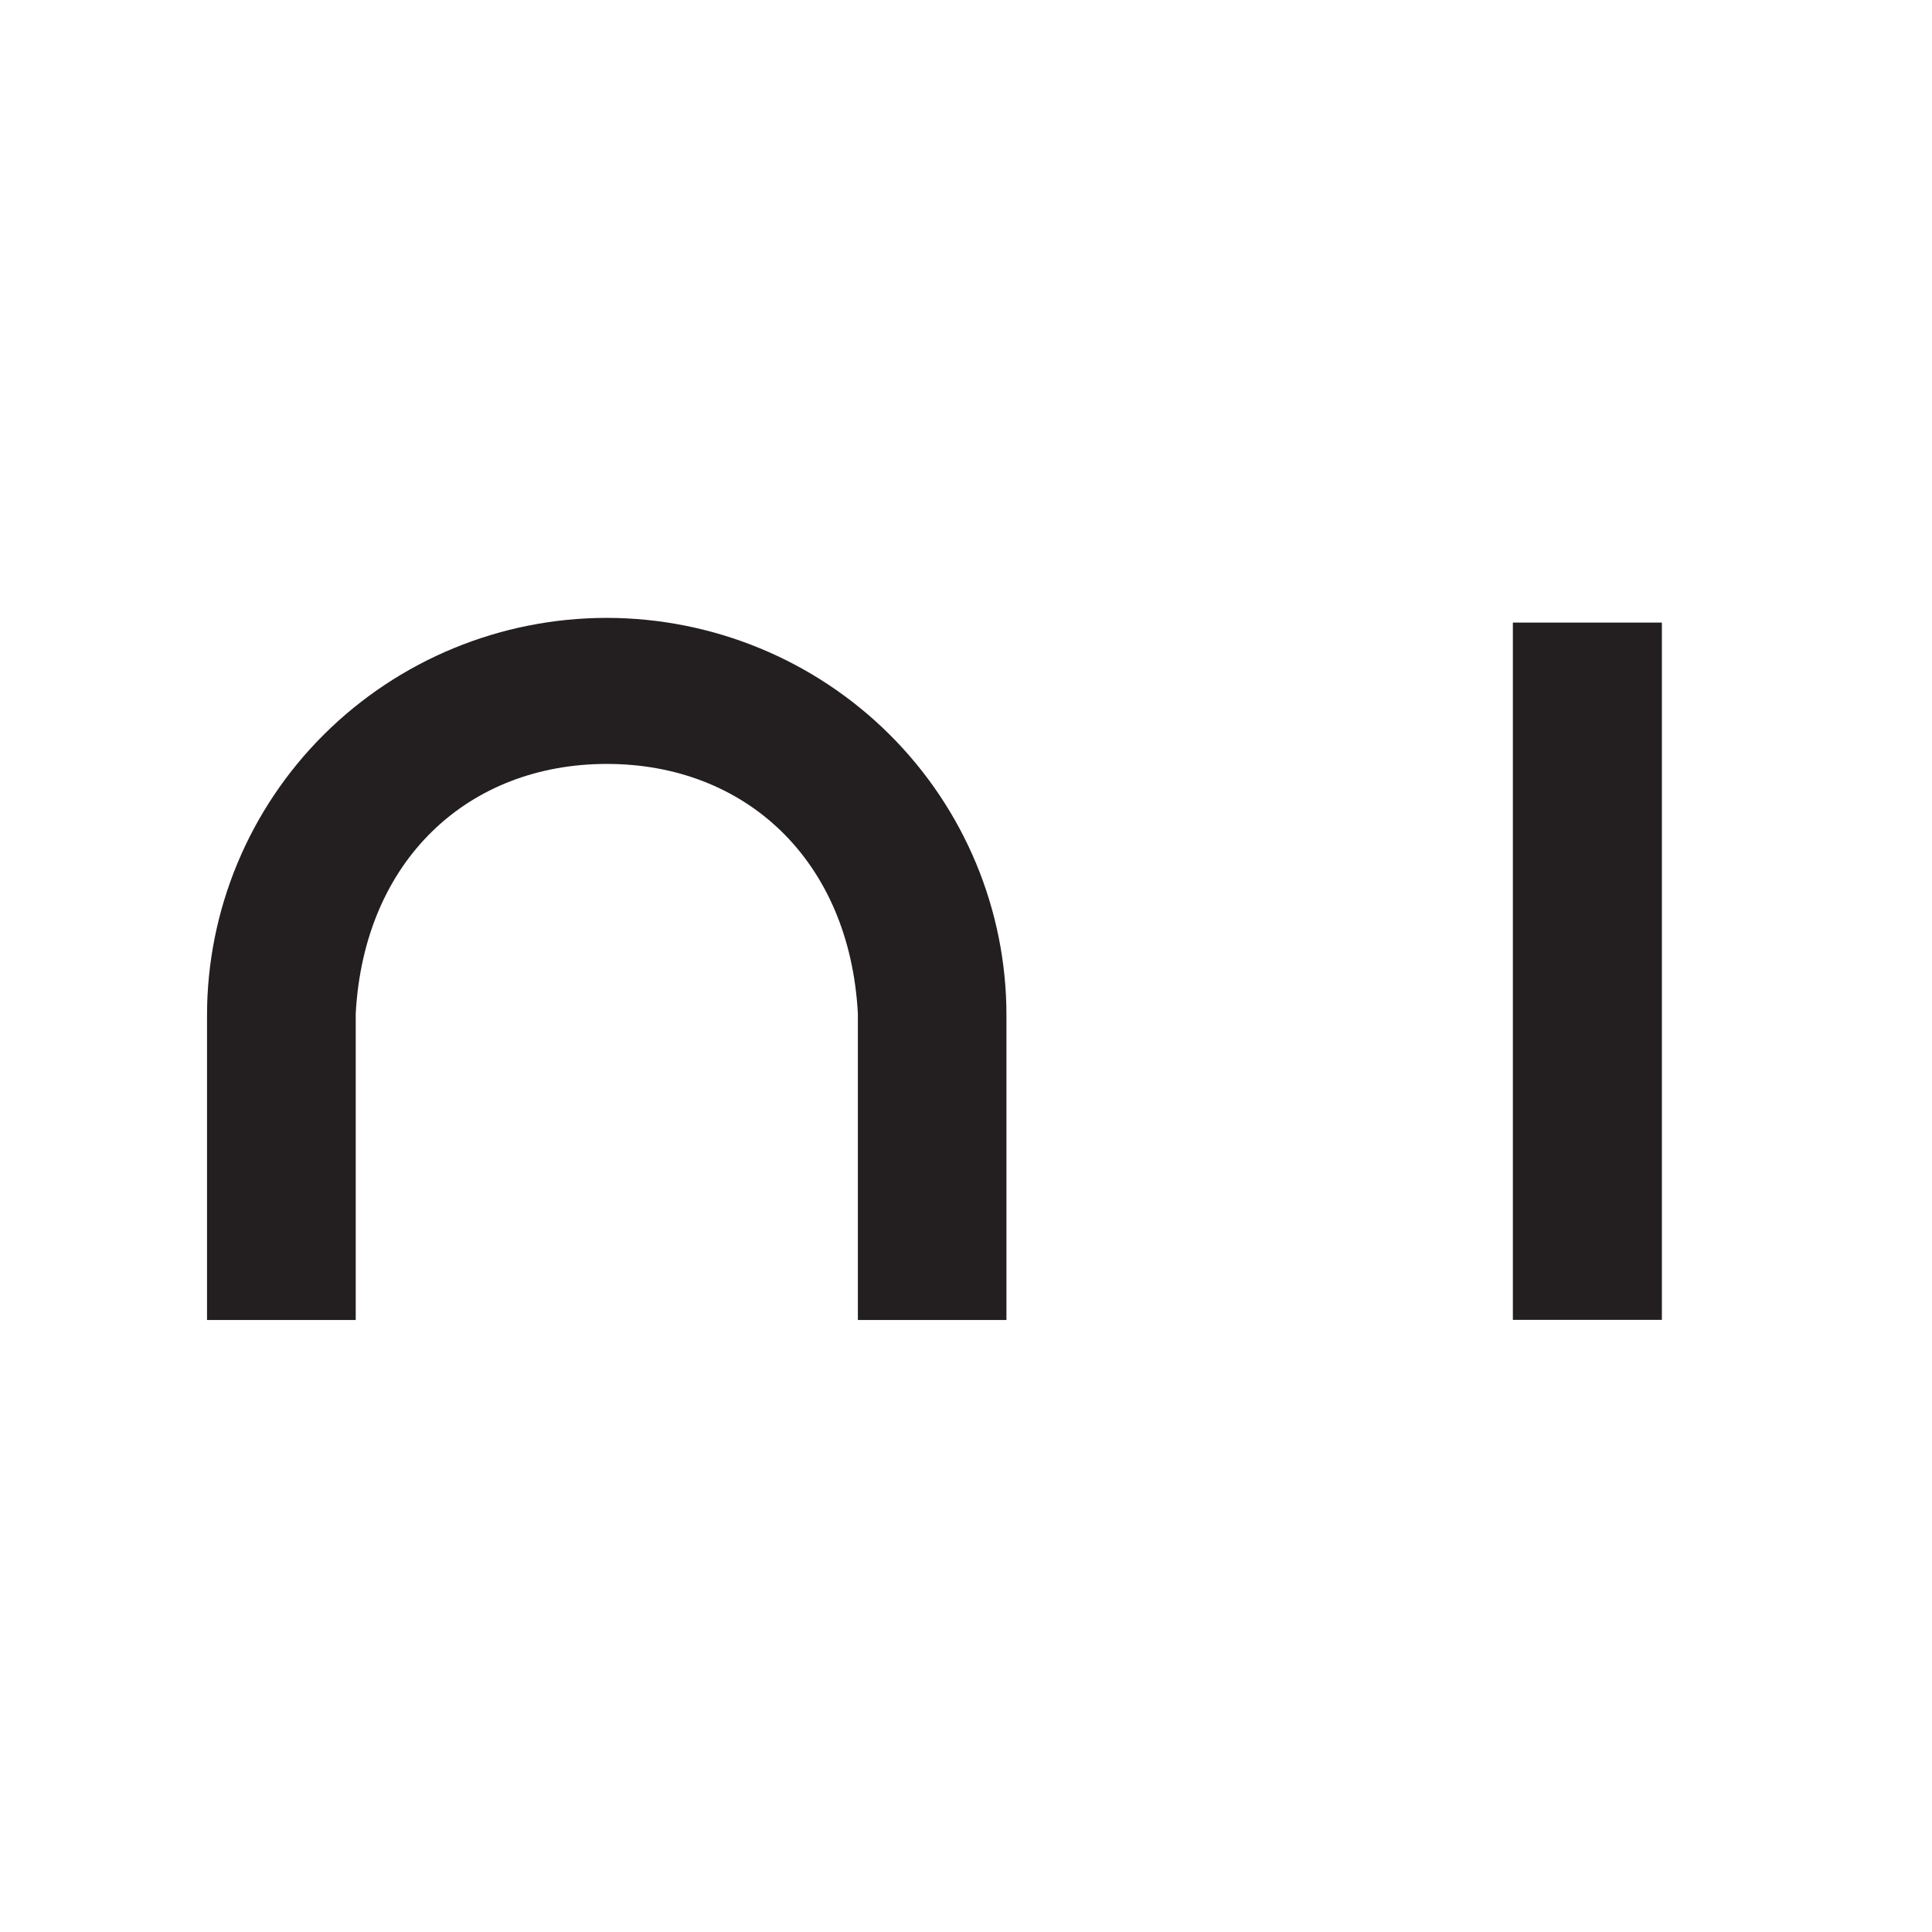
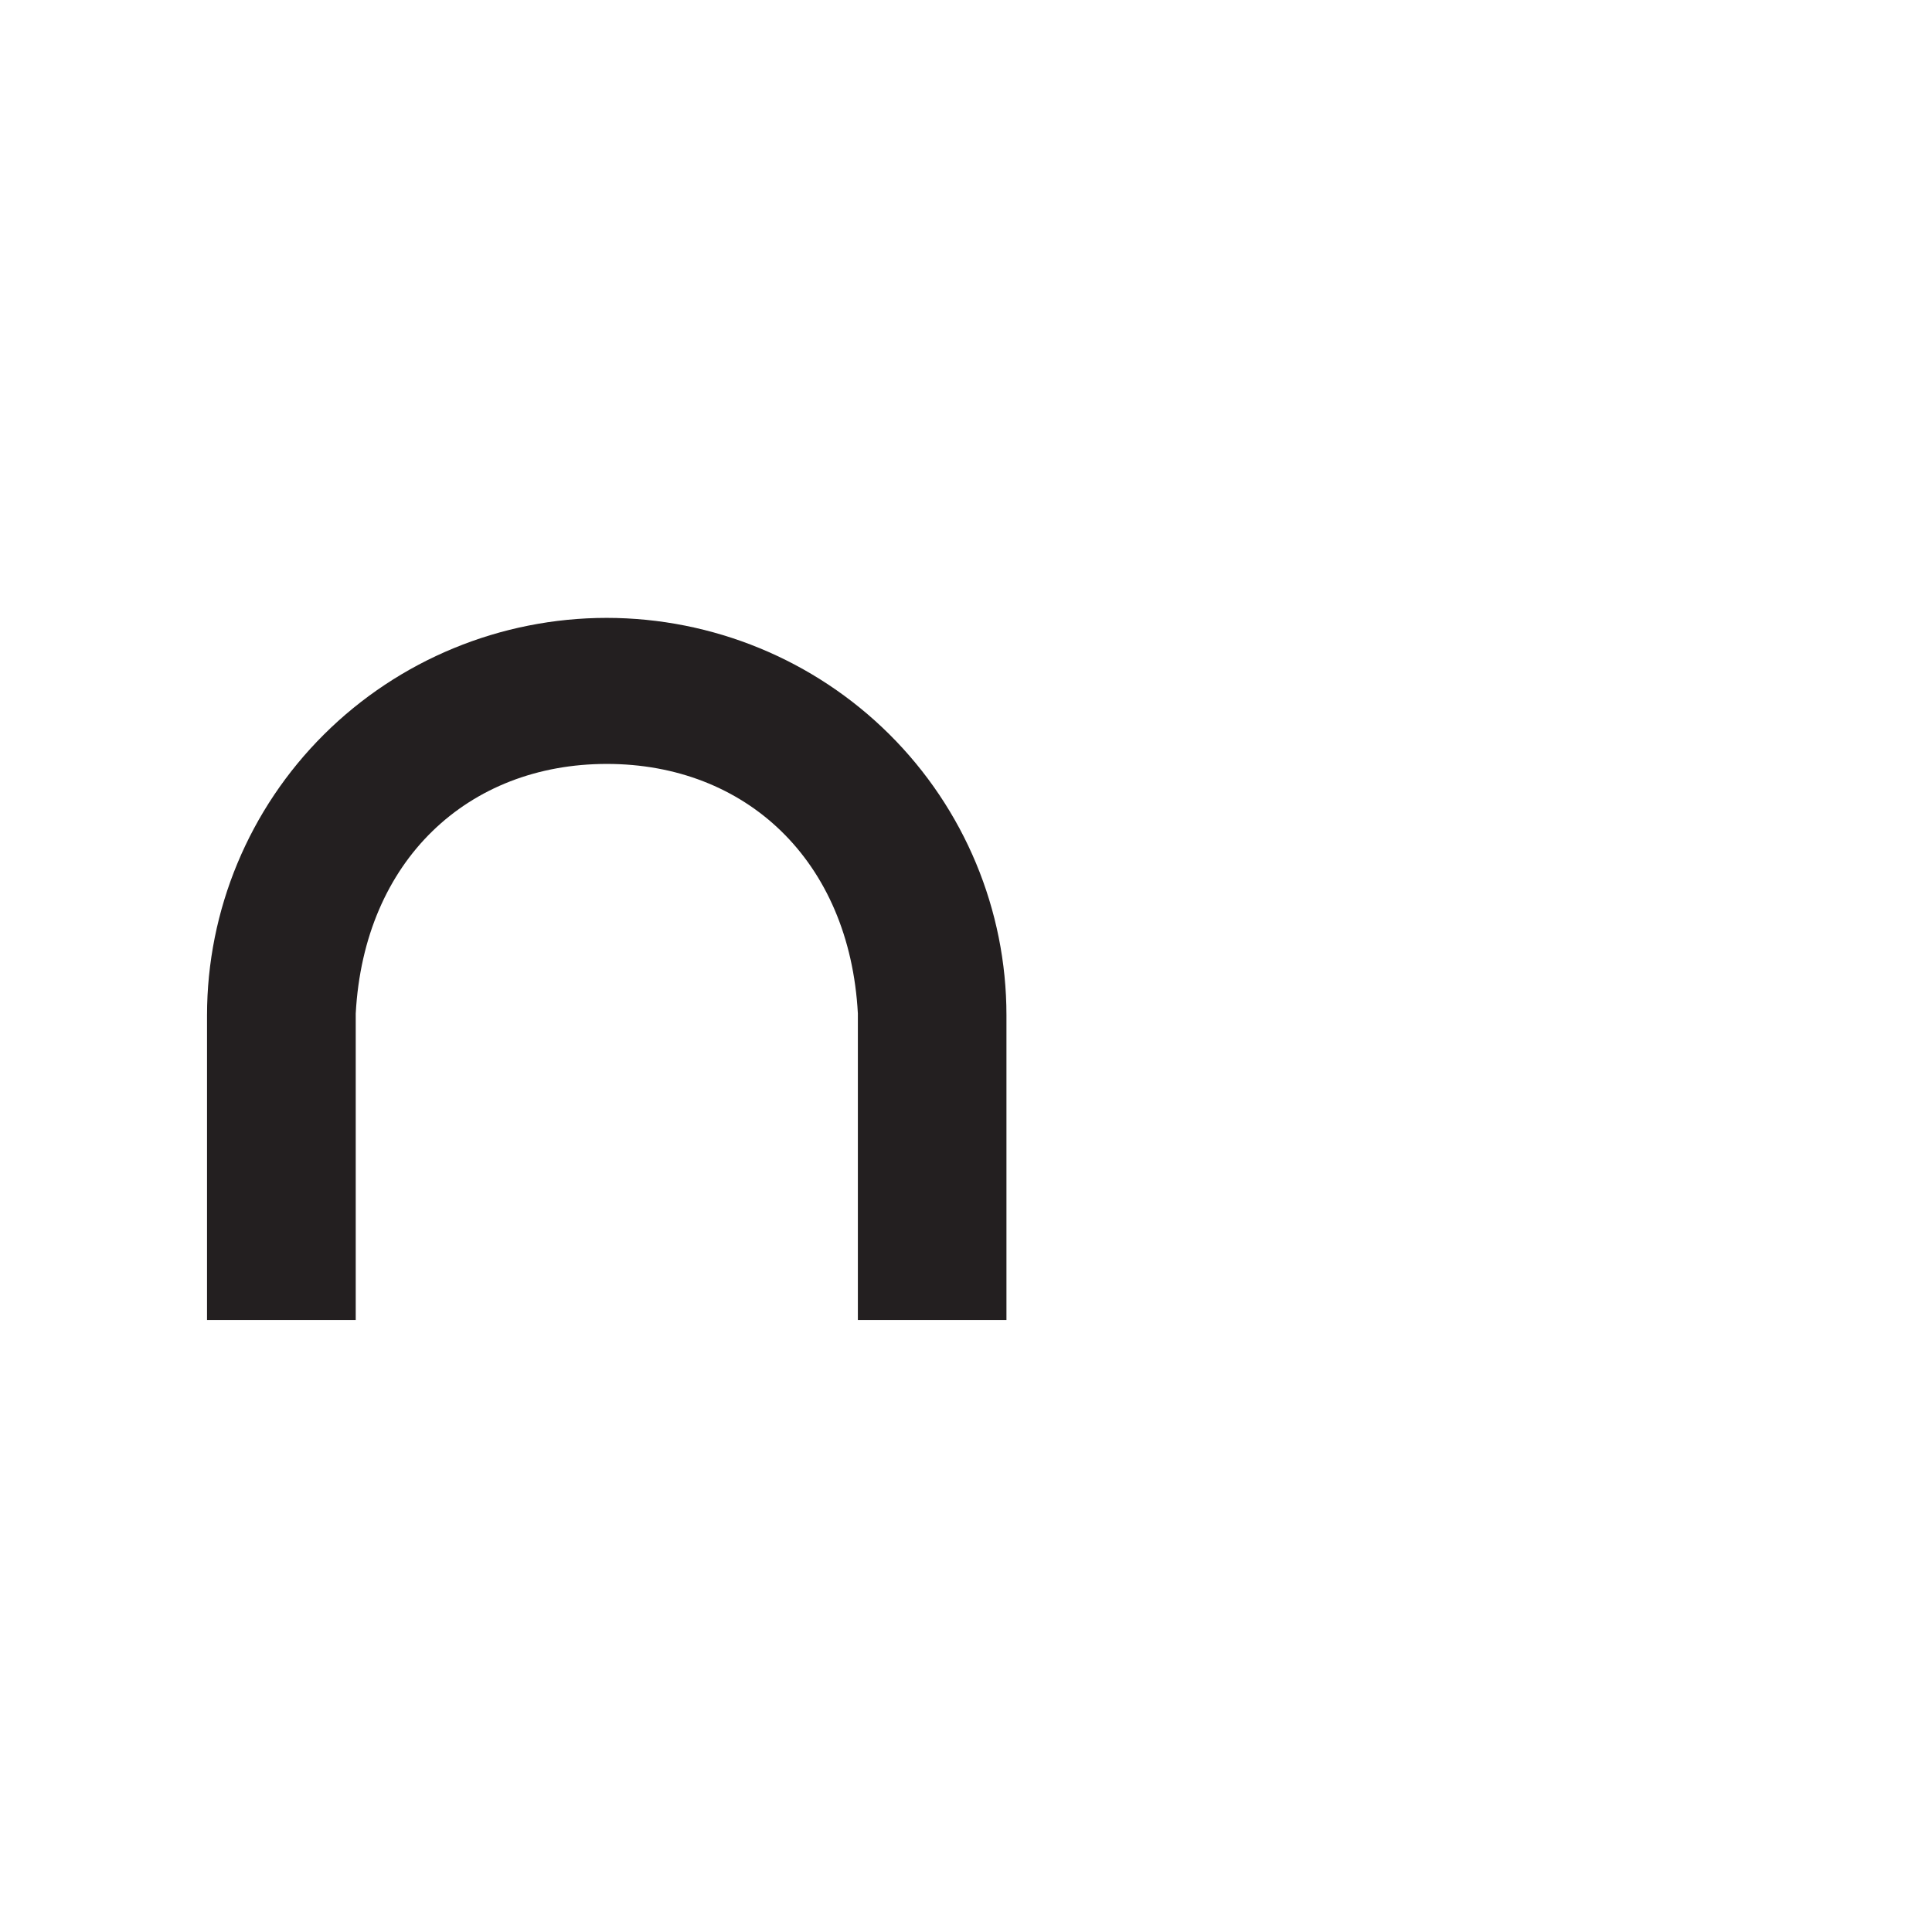
<svg xmlns="http://www.w3.org/2000/svg" width="32" height="32" viewBox="0 0 32 32" fill="none">
-   <path d="M10.048 10.234C8.292 10.235 6.609 10.929 5.367 12.164C4.126 13.398 3.429 15.072 3.429 16.818V21.863H5.892V16.787C6.03 14.246 7.754 12.653 10.051 12.653C12.348 12.653 14.072 14.246 14.209 16.787V21.863H16.67V16.815C16.67 15.07 15.972 13.396 14.73 12.162C13.488 10.928 11.804 10.235 10.048 10.234Z" fill="#231F20" />
-   <path d="M27.526 10.312H25.058V21.861H27.526V10.312Z" fill="#231F20" />
+   <path d="M10.048 10.234C8.292 10.235 6.609 10.929 5.367 12.164C4.126 13.398 3.429 15.072 3.429 16.818V21.863H5.892V16.787C6.03 14.246 7.754 12.653 10.051 12.653C12.348 12.653 14.072 14.246 14.209 16.787V21.863H16.67V16.815C16.67 15.07 15.972 13.396 14.73 12.162C13.488 10.928 11.804 10.235 10.048 10.234" fill="#231F20" />
</svg>